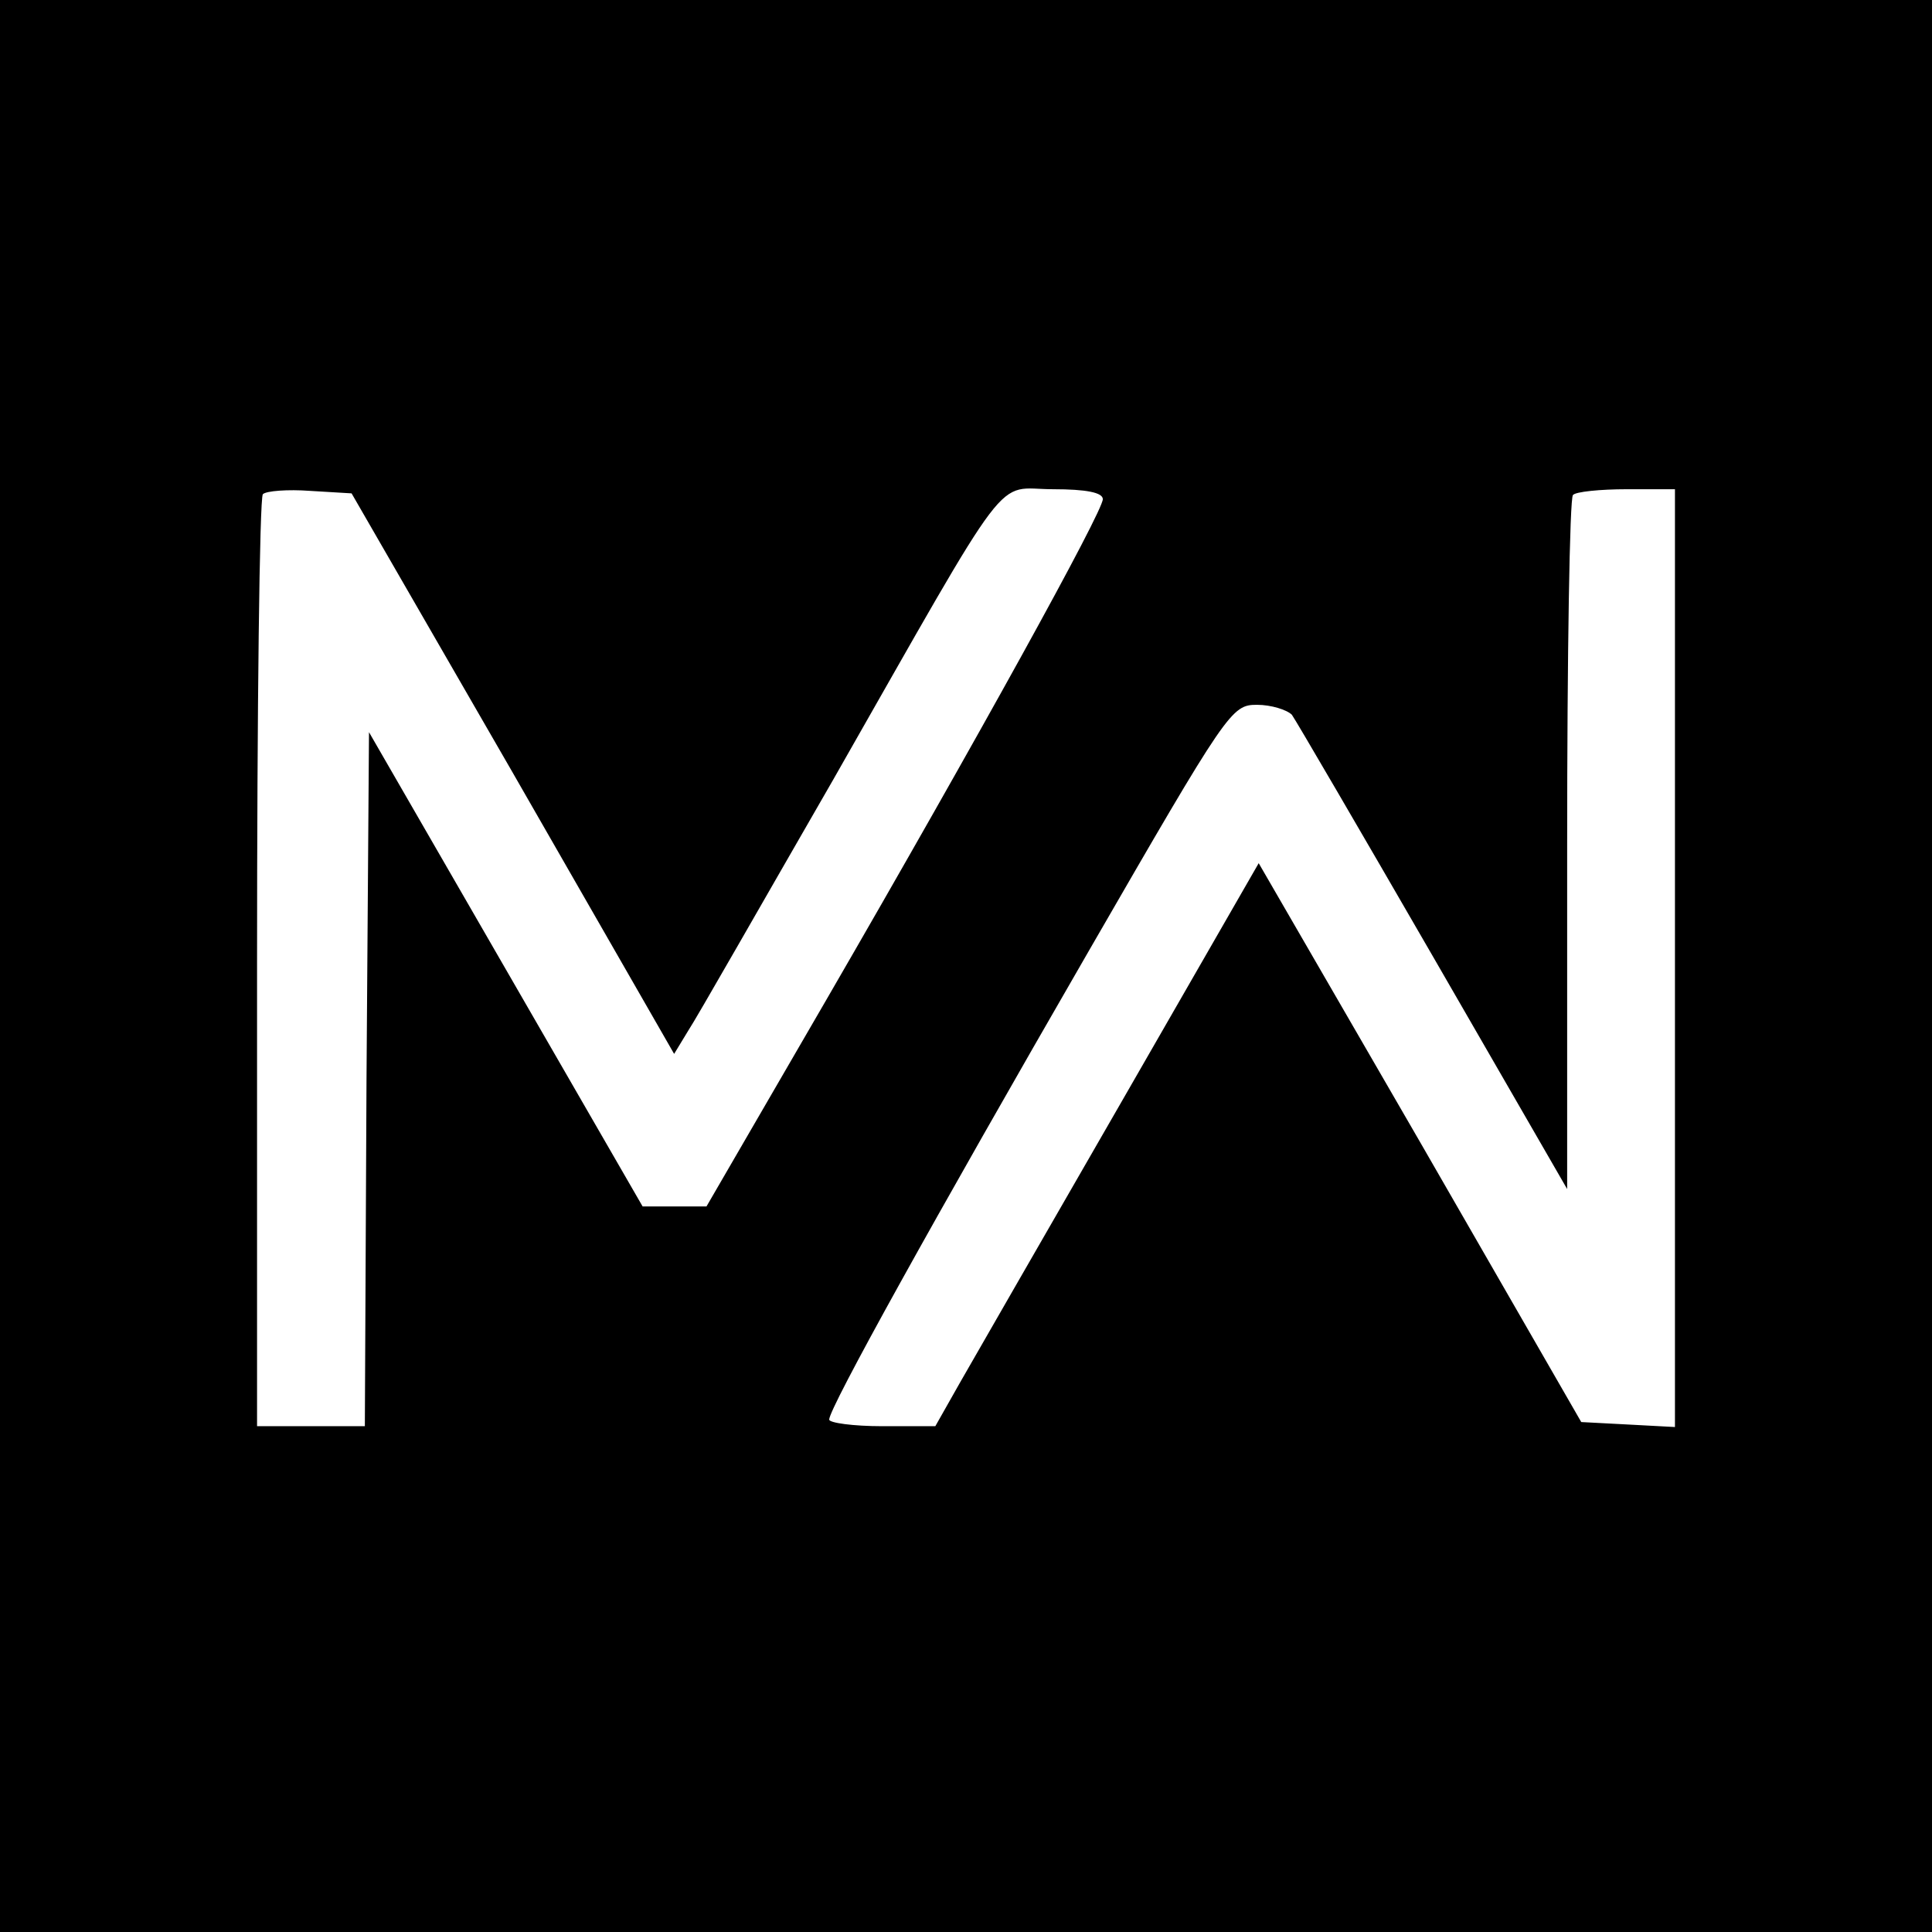
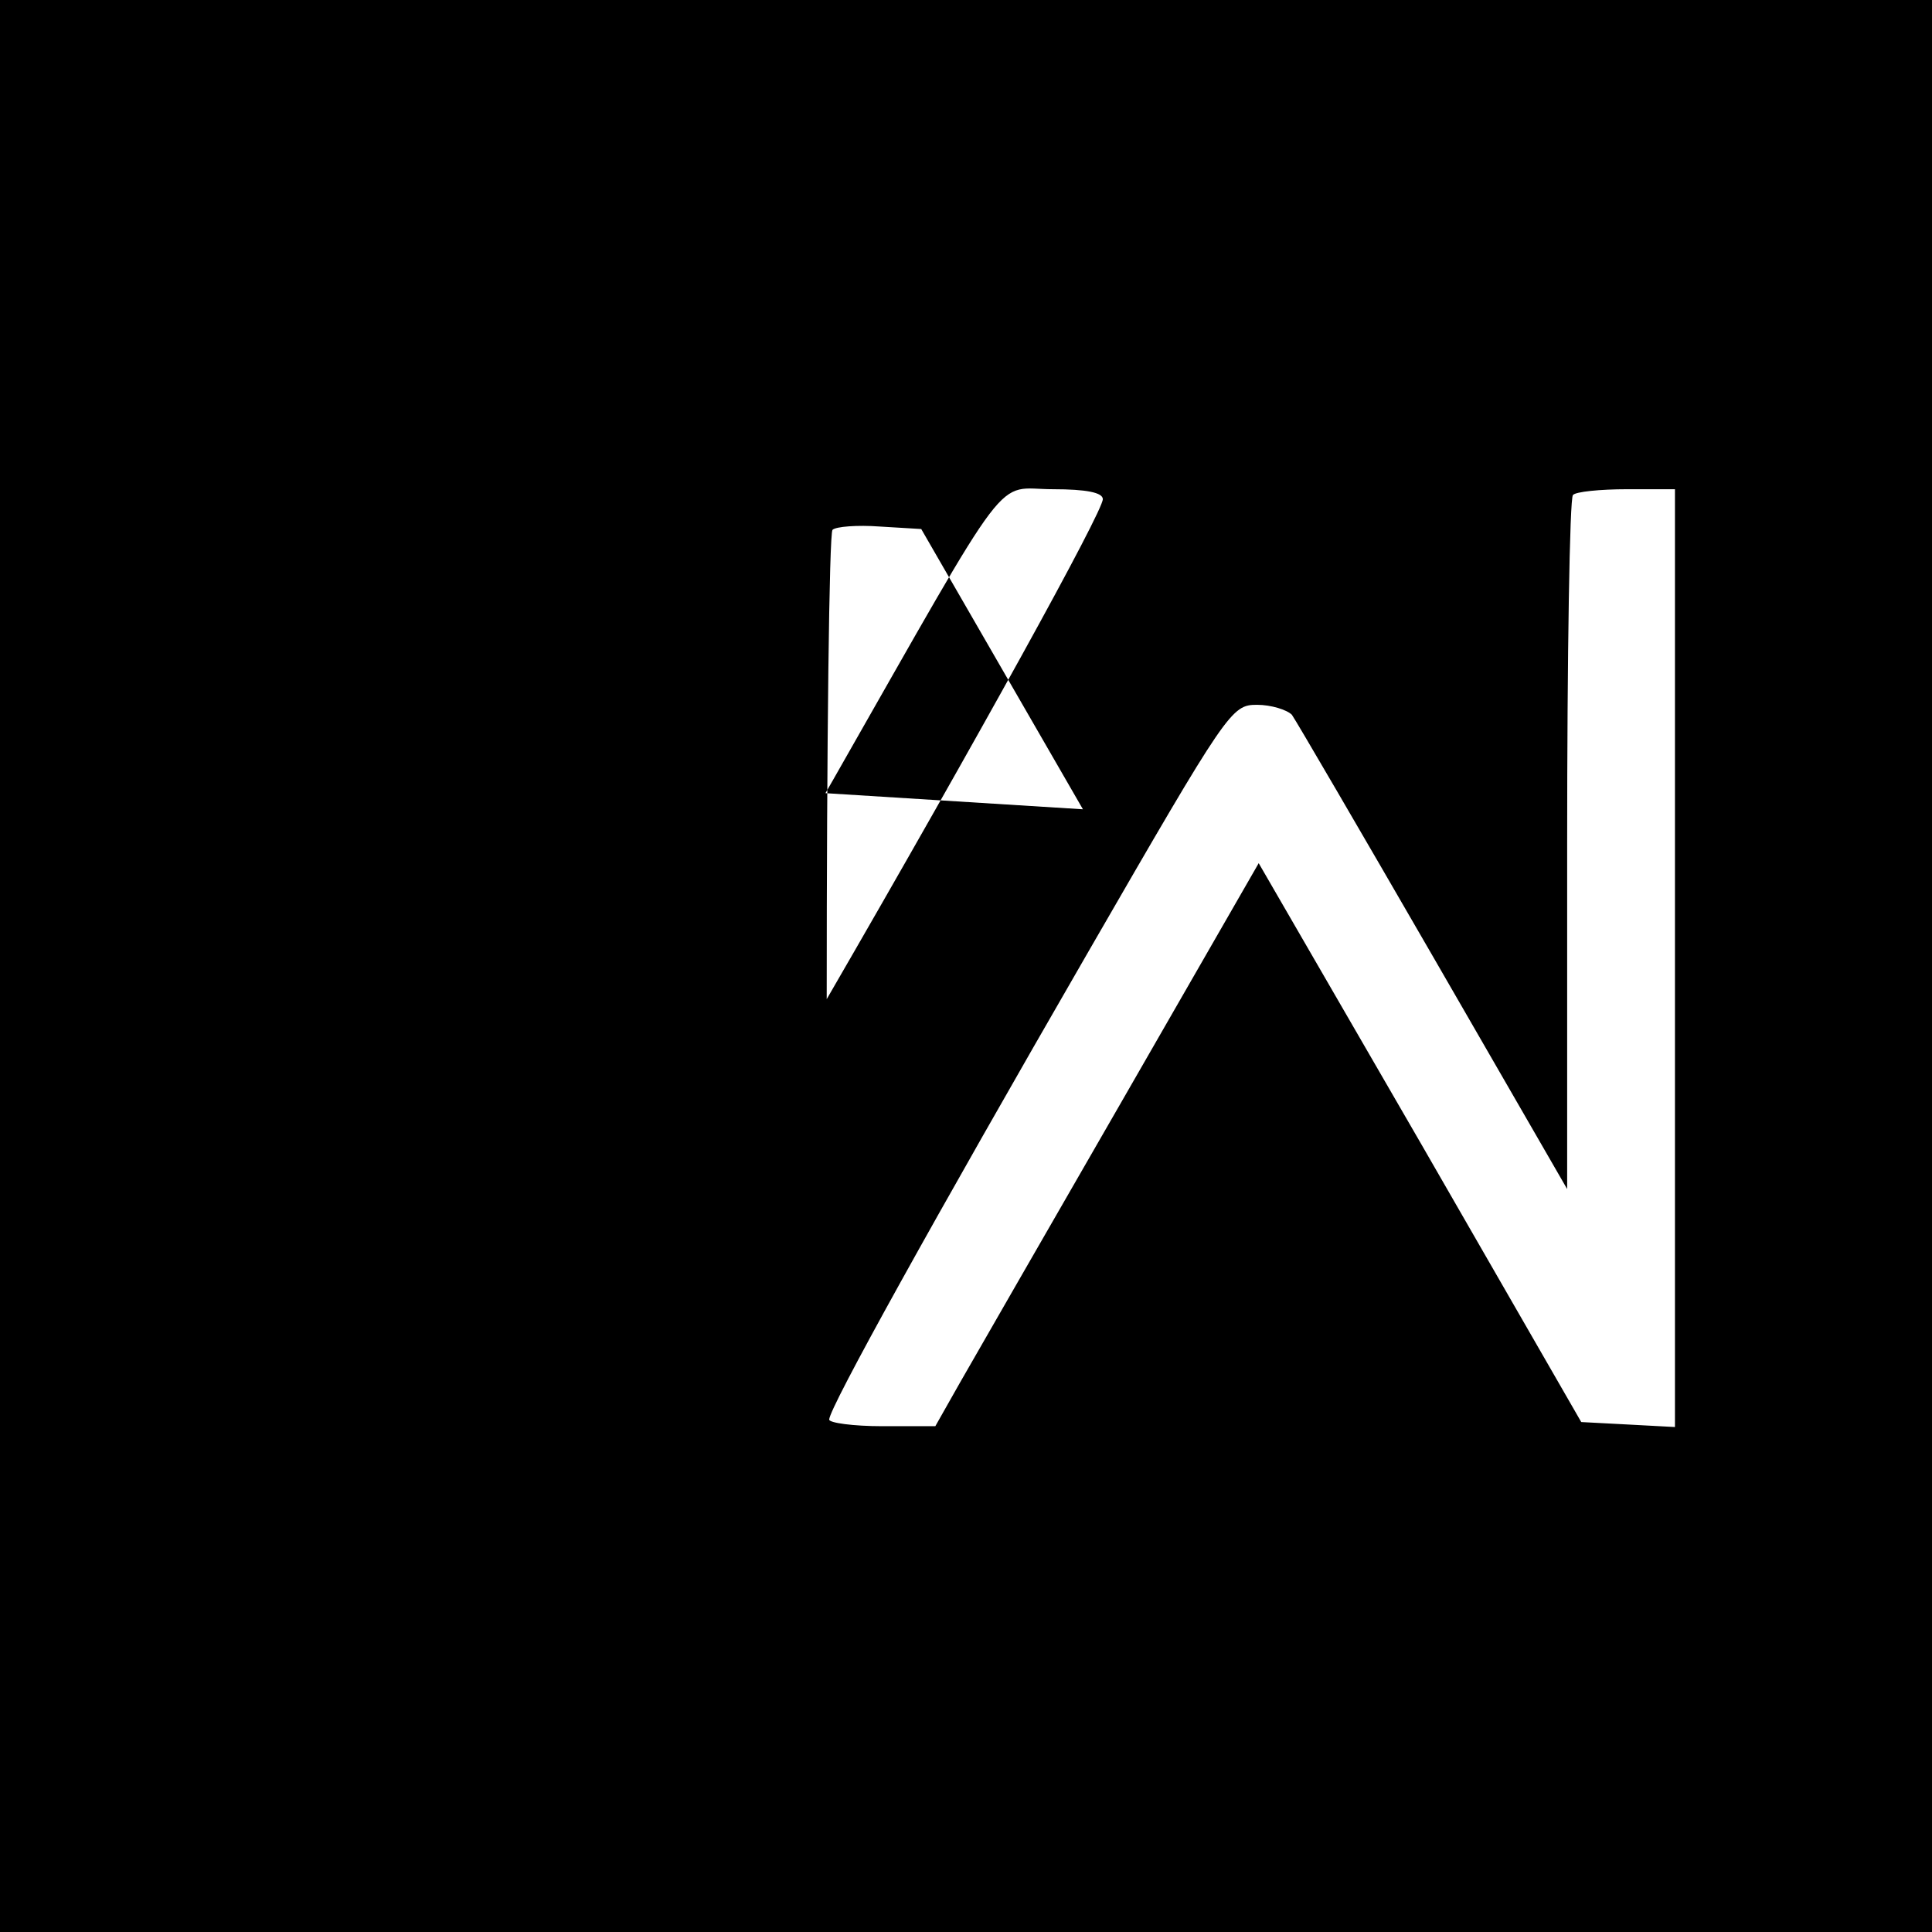
<svg xmlns="http://www.w3.org/2000/svg" version="1.0" width="233pt" height="233pt" viewBox="0 0 233 233" preserveAspectRatio="xMidYMid meet">
  <g transform="translate(0,233) scale(0.1,-0.1)" fill="#000000" stroke="none">
-     <path d="M0 1165 l0 -1165 1165 0 1165 0 0 1165 0 1165 -1165 0 -1165 0 0 -1165z m619 232 l194 -338 17 28 c10 15 88 152 175 303 220 386 193 350 265 350 40 0 60 -4 60 -12 0 -15 -150 -287 -333 -603 l-145 -250 -38 0 -39 0 -165 286 -165 286 -3 -419 -2 -418 -65 0 -65 0 0 558 c0 307 3 562 7 566 4 4 30 6 57 4 l50 -3 195 -338z m1401 -222 l0 -566 -56 3 -57 3 -194 337 -195 337 -165 -287 c-91 -158 -179 -311 -195 -339 l-30 -53 -64 0 c-35 0 -64 4 -64 8 0 14 126 241 313 565 168 291 172 297 203 297 17 0 36 -6 42 -12 5 -7 82 -139 171 -293 l161 -279 0 415 c0 229 3 419 7 422 3 4 33 7 65 7 l58 0 0 -565z" />
+     <path d="M0 1165 l0 -1165 1165 0 1165 0 0 1165 0 1165 -1165 0 -1165 0 0 -1165z m619 232 l194 -338 17 28 c10 15 88 152 175 303 220 386 193 350 265 350 40 0 60 -4 60 -12 0 -15 -150 -287 -333 -603 c0 307 3 562 7 566 4 4 30 6 57 4 l50 -3 195 -338z m1401 -222 l0 -566 -56 3 -57 3 -194 337 -195 337 -165 -287 c-91 -158 -179 -311 -195 -339 l-30 -53 -64 0 c-35 0 -64 4 -64 8 0 14 126 241 313 565 168 291 172 297 203 297 17 0 36 -6 42 -12 5 -7 82 -139 171 -293 l161 -279 0 415 c0 229 3 419 7 422 3 4 33 7 65 7 l58 0 0 -565z" />
  </g>
</svg>